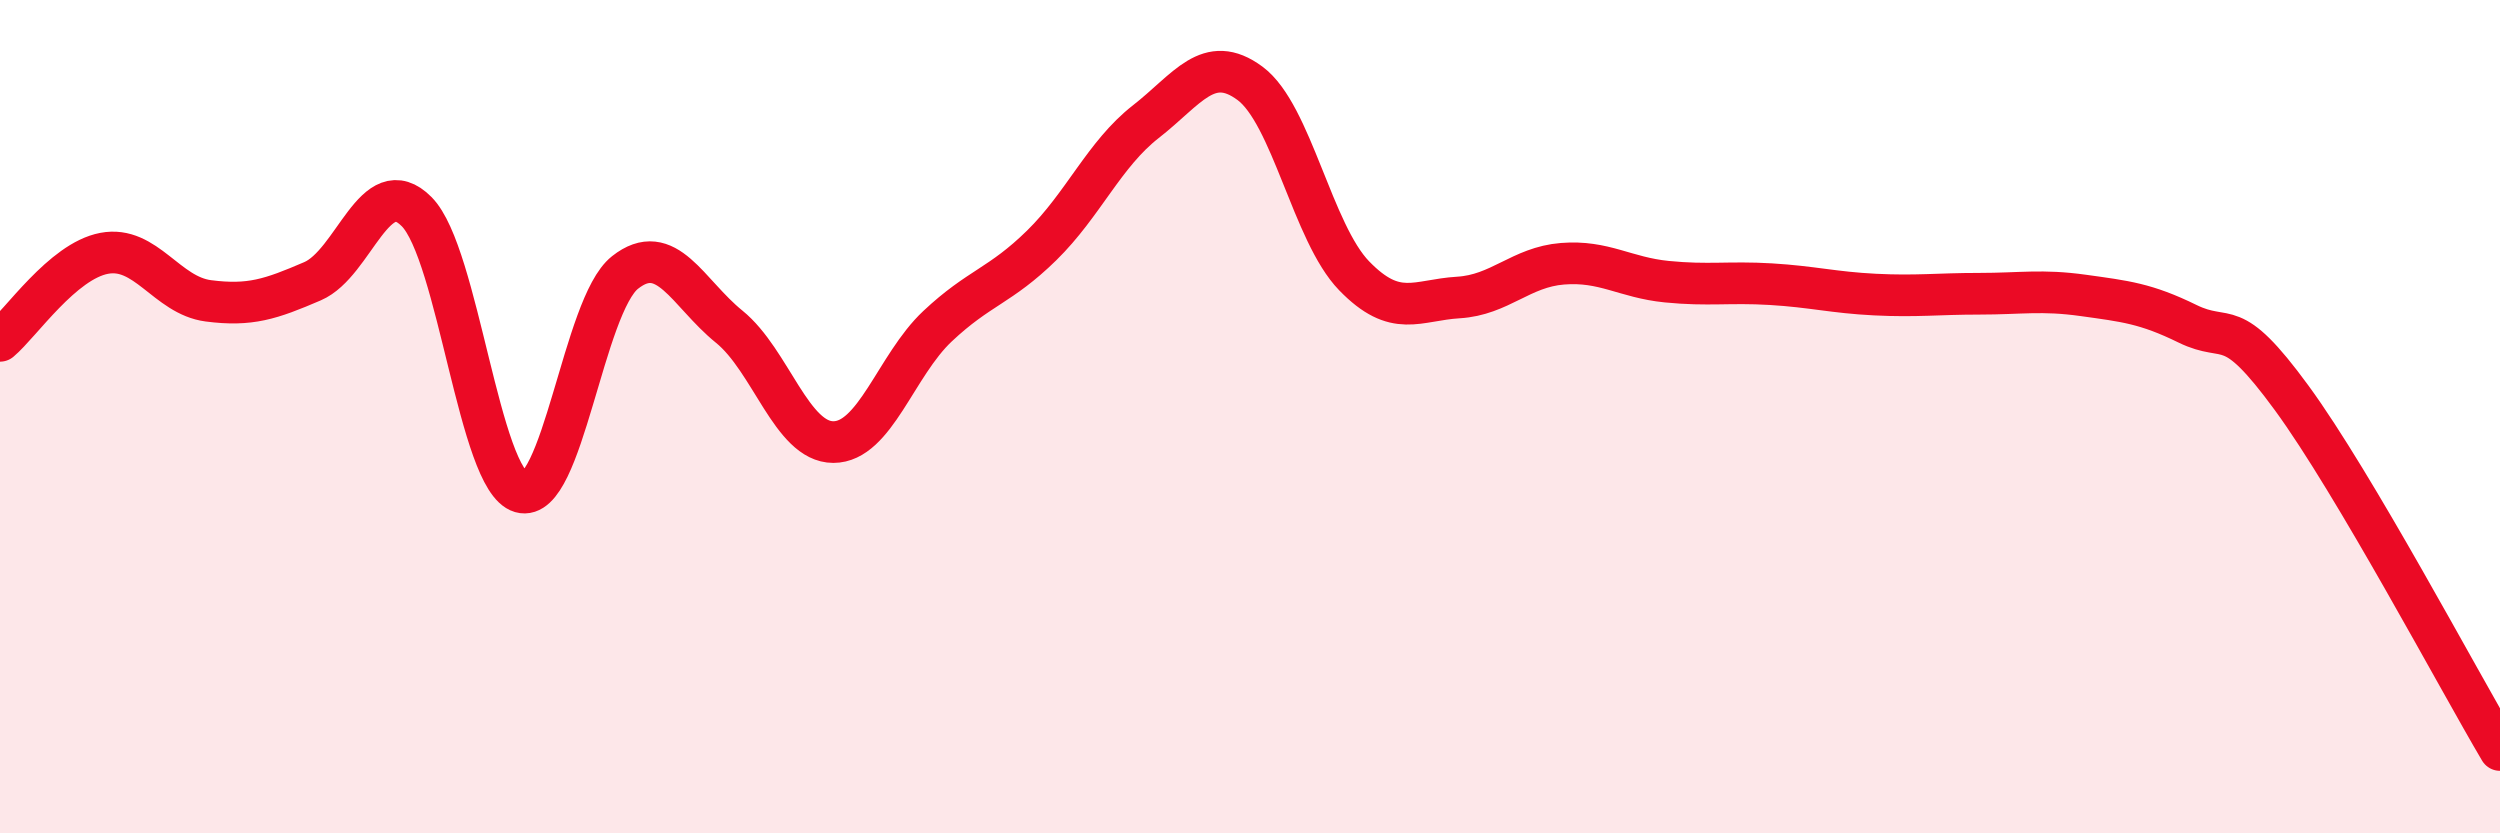
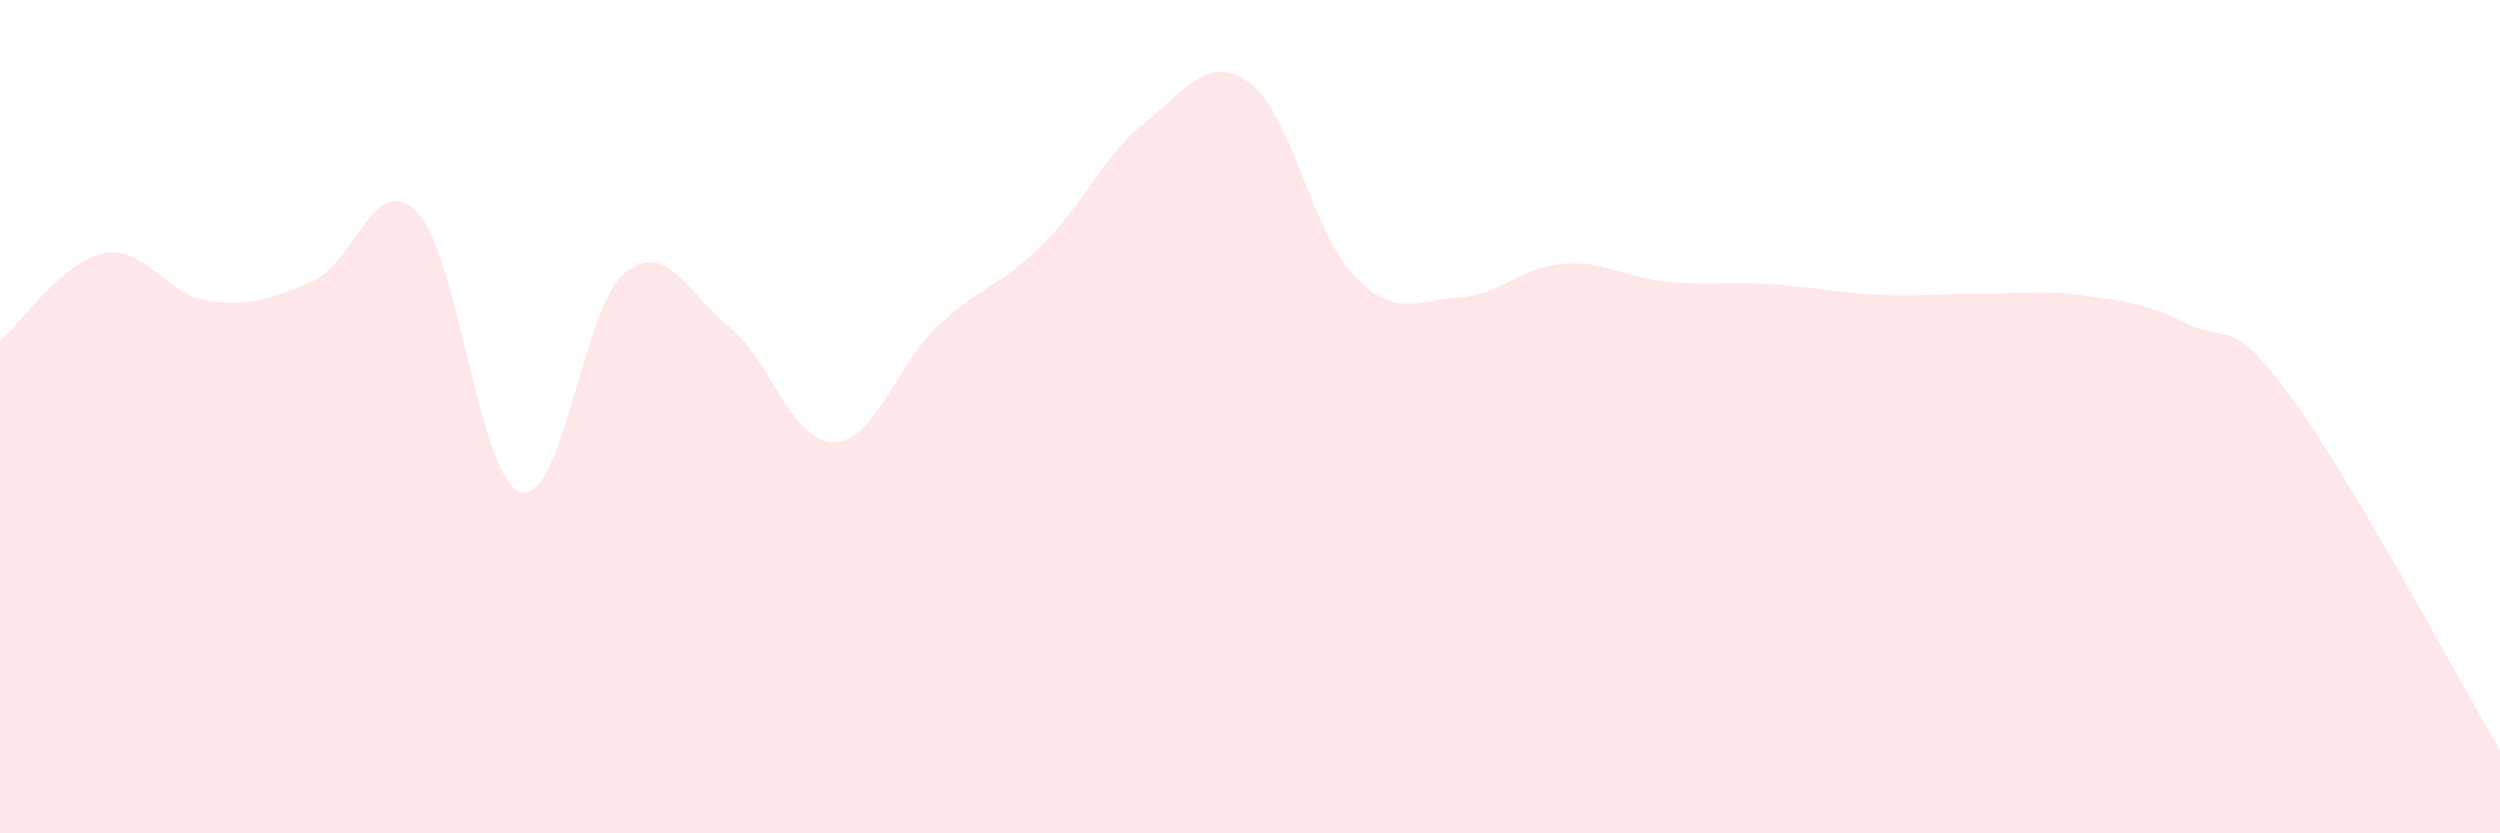
<svg xmlns="http://www.w3.org/2000/svg" width="60" height="20" viewBox="0 0 60 20">
  <path d="M 0,8.18 C 0.5,7.76 1.5,6.27 2.5,6.08 C 3.5,5.89 4,7.09 5,7.22 C 6,7.35 6.5,7.18 7.5,6.75 C 8.5,6.32 9,4.07 10,5.08 C 11,6.09 11.5,11.52 12.5,11.81 C 13.5,12.1 14,7.33 15,6.54 C 16,5.75 16.5,7.03 17.5,7.84 C 18.5,8.65 19,10.61 20,10.61 C 21,10.61 21.5,8.77 22.5,7.83 C 23.5,6.89 24,6.87 25,5.89 C 26,4.91 26.5,3.7 27.5,2.92 C 28.5,2.14 29,1.26 30,2 C 31,2.74 31.5,5.59 32.5,6.62 C 33.5,7.65 34,7.2 35,7.14 C 36,7.08 36.5,6.41 37.5,6.33 C 38.5,6.25 39,6.66 40,6.76 C 41,6.86 41.5,6.76 42.5,6.82 C 43.5,6.88 44,7.02 45,7.07 C 46,7.12 46.5,7.05 47.5,7.05 C 48.5,7.05 49,6.95 50,7.09 C 51,7.23 51.5,7.28 52.5,7.77 C 53.5,8.26 53.5,7.5 55,9.55 C 56.5,11.6 59,16.31 60,18L60 20L0 20Z" fill="#EB0A25" opacity="0.1" stroke-linecap="round" stroke-linejoin="round" />
-   <path d="M 0,8.18 C 0.5,7.76 1.5,6.27 2.5,6.08 C 3.5,5.89 4,7.09 5,7.22 C 6,7.35 6.5,7.18 7.5,6.75 C 8.5,6.32 9,4.07 10,5.08 C 11,6.09 11.5,11.52 12.5,11.81 C 13.5,12.1 14,7.33 15,6.54 C 16,5.75 16.5,7.03 17.5,7.84 C 18.5,8.65 19,10.61 20,10.61 C 21,10.61 21.5,8.77 22.5,7.83 C 23.5,6.89 24,6.87 25,5.89 C 26,4.91 26.5,3.7 27.5,2.92 C 28.5,2.14 29,1.26 30,2 C 31,2.74 31.5,5.59 32.5,6.62 C 33.5,7.65 34,7.2 35,7.14 C 36,7.08 36.5,6.41 37.5,6.33 C 38.5,6.25 39,6.66 40,6.76 C 41,6.86 41.5,6.76 42.5,6.82 C 43.5,6.88 44,7.02 45,7.07 C 46,7.12 46.5,7.05 47.5,7.05 C 48.5,7.05 49,6.95 50,7.09 C 51,7.23 51.5,7.28 52.5,7.77 C 53.5,8.26 53.5,7.5 55,9.55 C 56.5,11.6 59,16.31 60,18" stroke="#EB0A25" stroke-width="1" fill="none" stroke-linecap="round" stroke-linejoin="round" />
</svg>